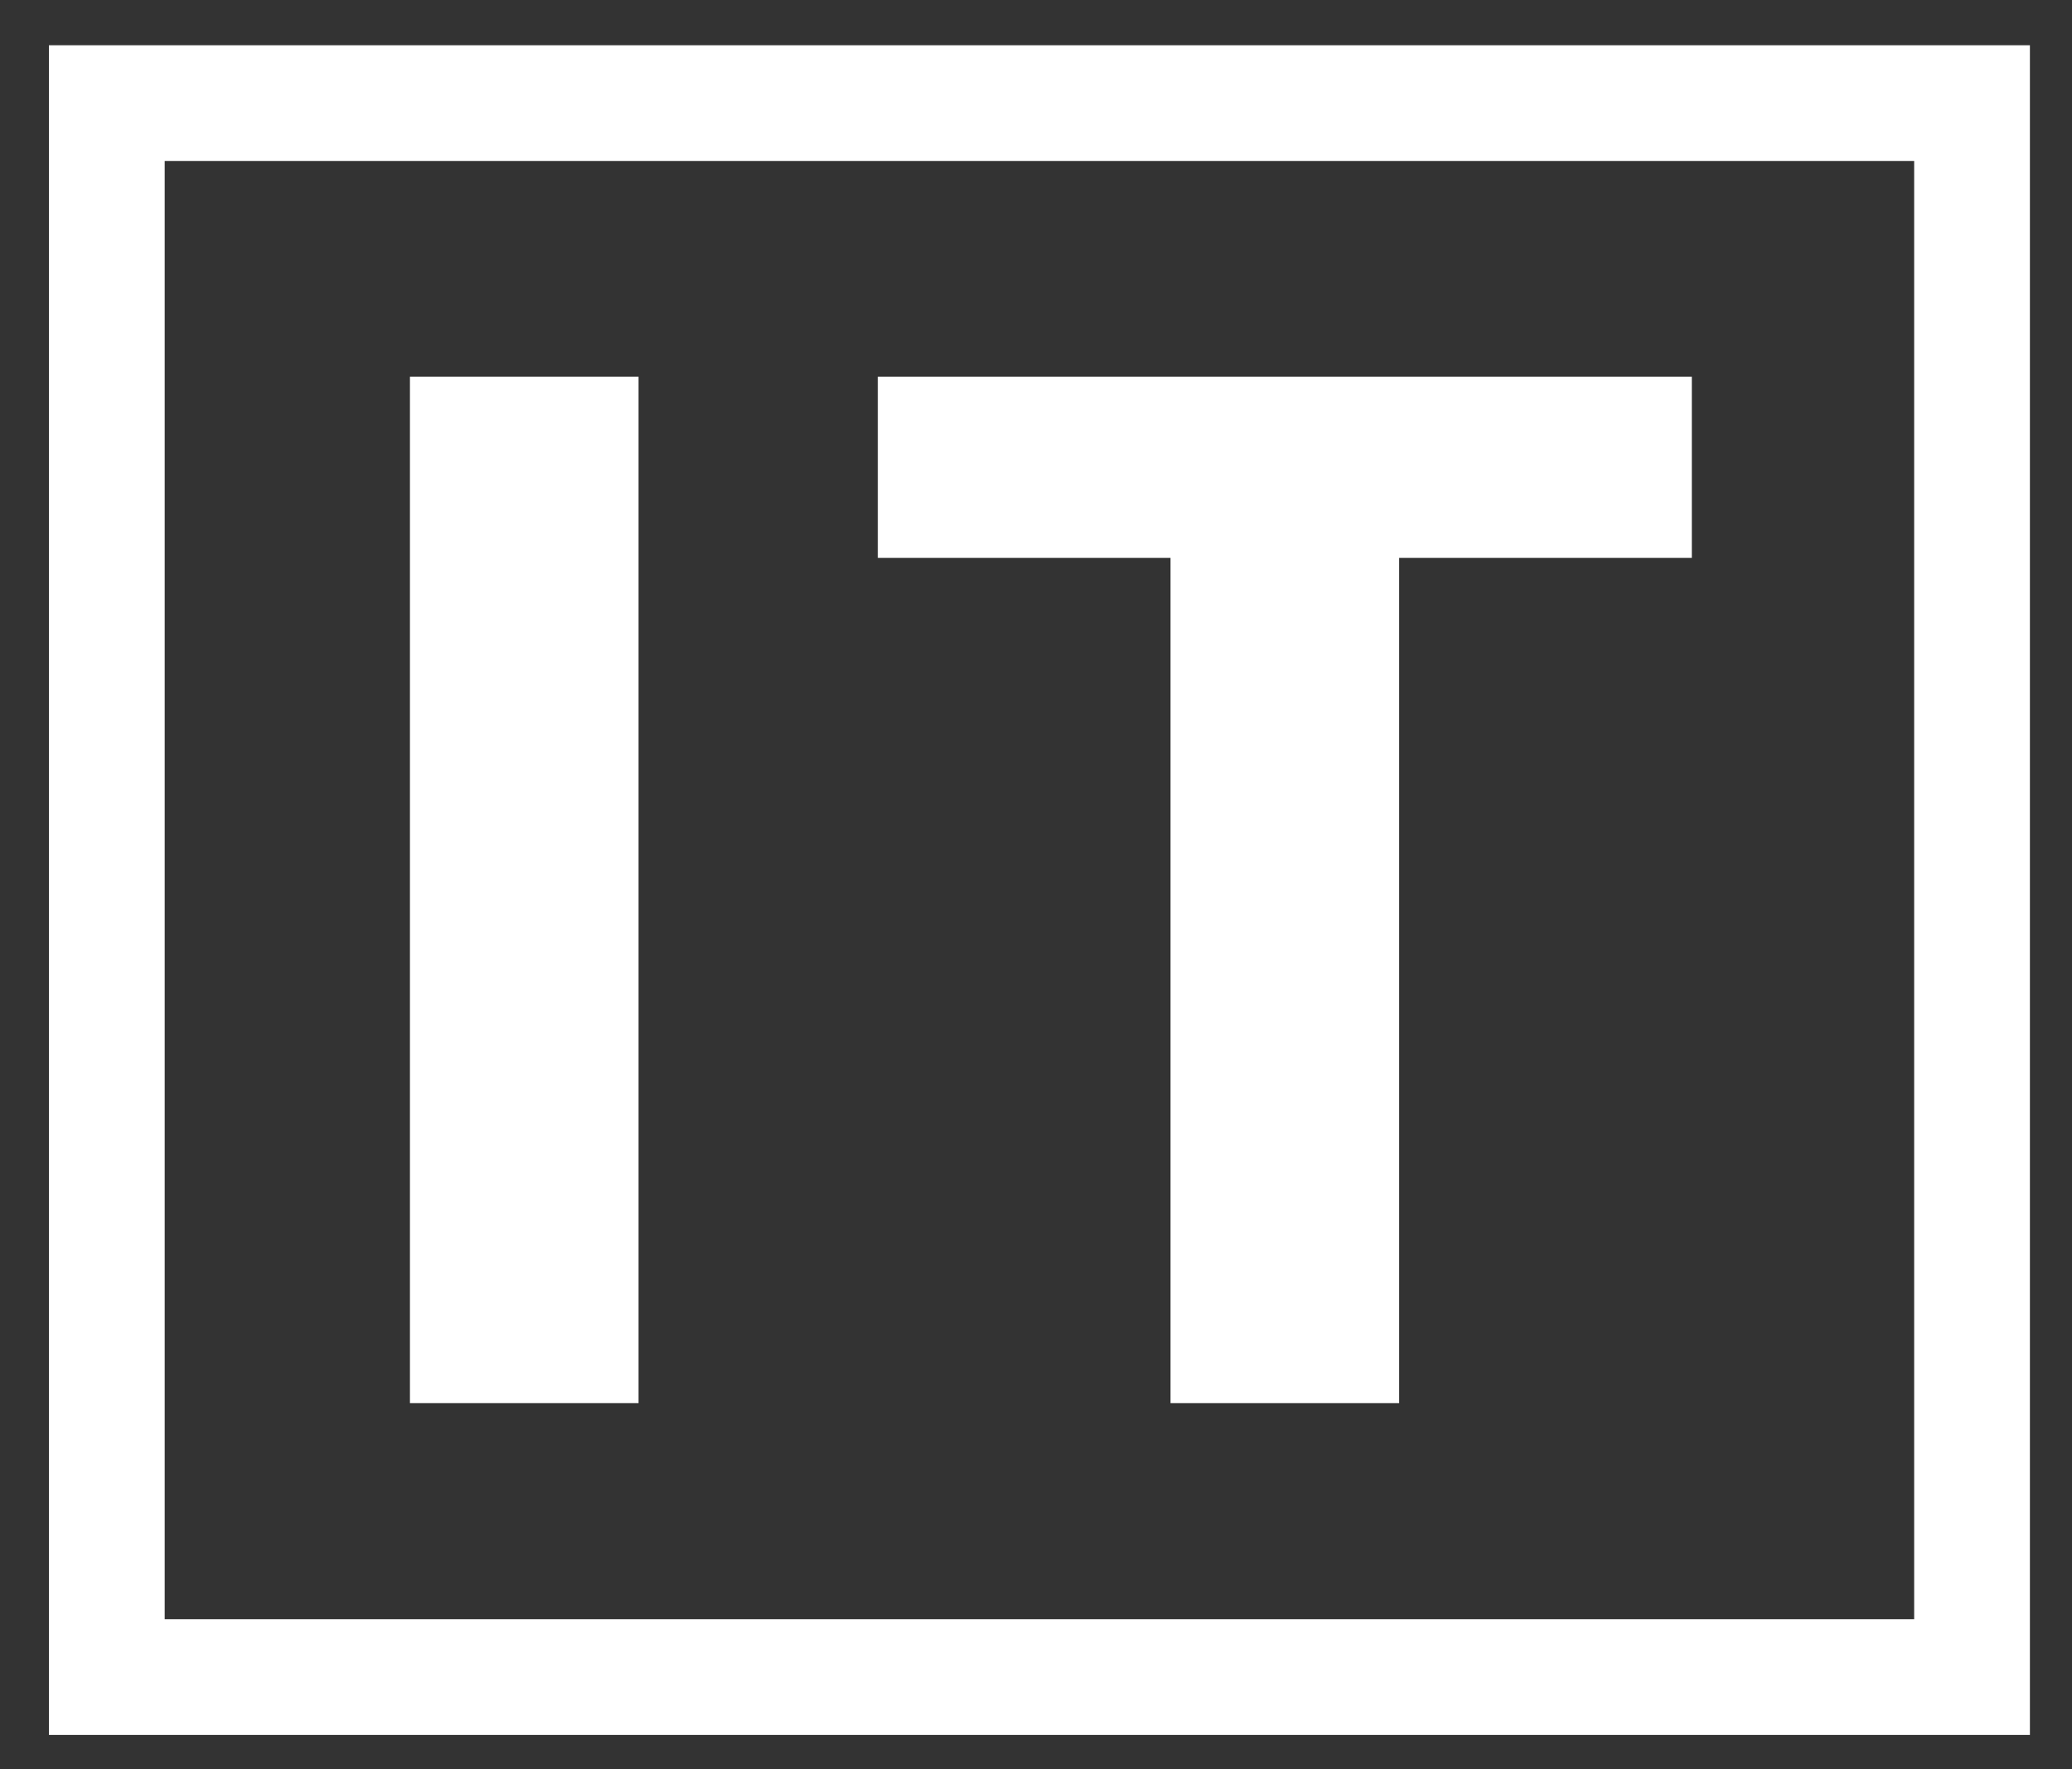
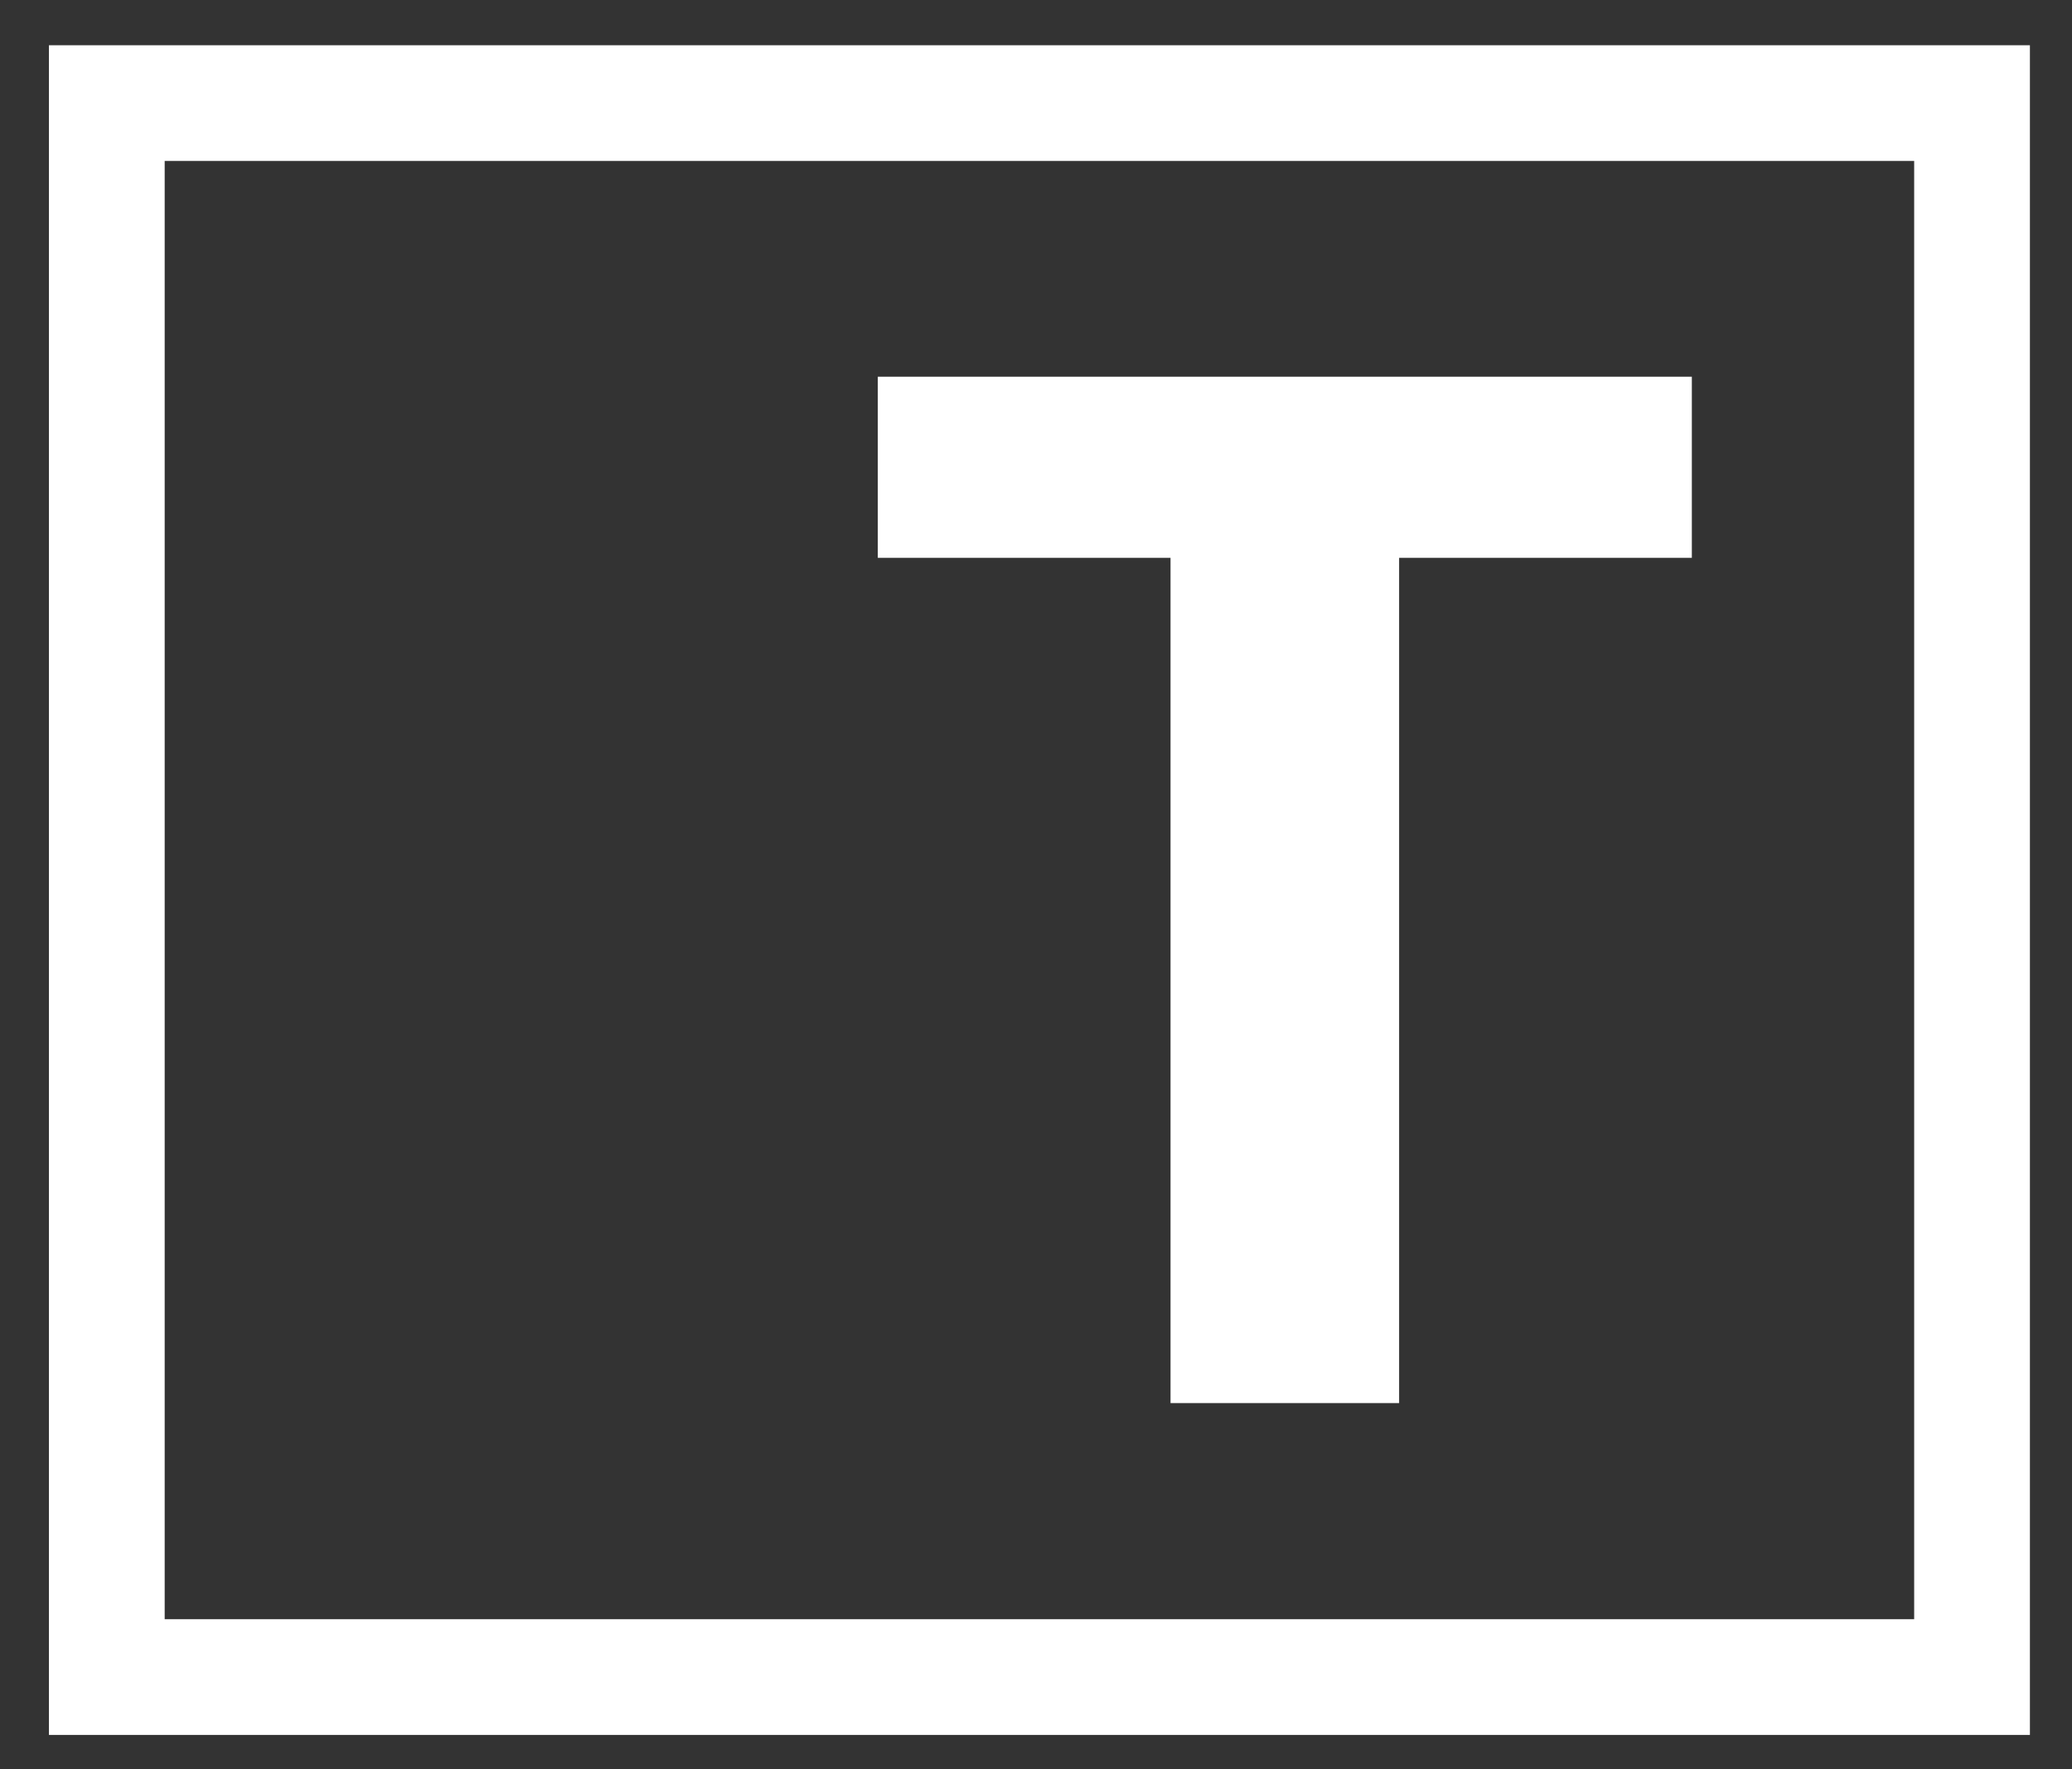
<svg xmlns="http://www.w3.org/2000/svg" version="1.1" id="Ebene_1" x="0px" y="0px" width="286.44px" height="244.633px" viewBox="0 0 286.44 244.633" enable-background="new 0 0 286.44 244.633" xml:space="preserve">
  <rect x="0" y="0" width="286.44" height="244.633" fill="#333333" stroke="none" />
  <g>
    <g>
-       <path fill="#FFFFFF" d="M56.672,194.022V52.093h31.6v141.929H56.672z" />
      <path fill="#FFFFFF" d="M193.419,194.022h-31.602V77.14h-40.466V52.093h112.534V77.14h-40.467V194.022z" />
    </g>
    <path fill="none" stroke="#FFFFFF" stroke-width="16" d="M14.765,14.257h257.856v217.65H14.765V14.257z" />
  </g>
</svg>